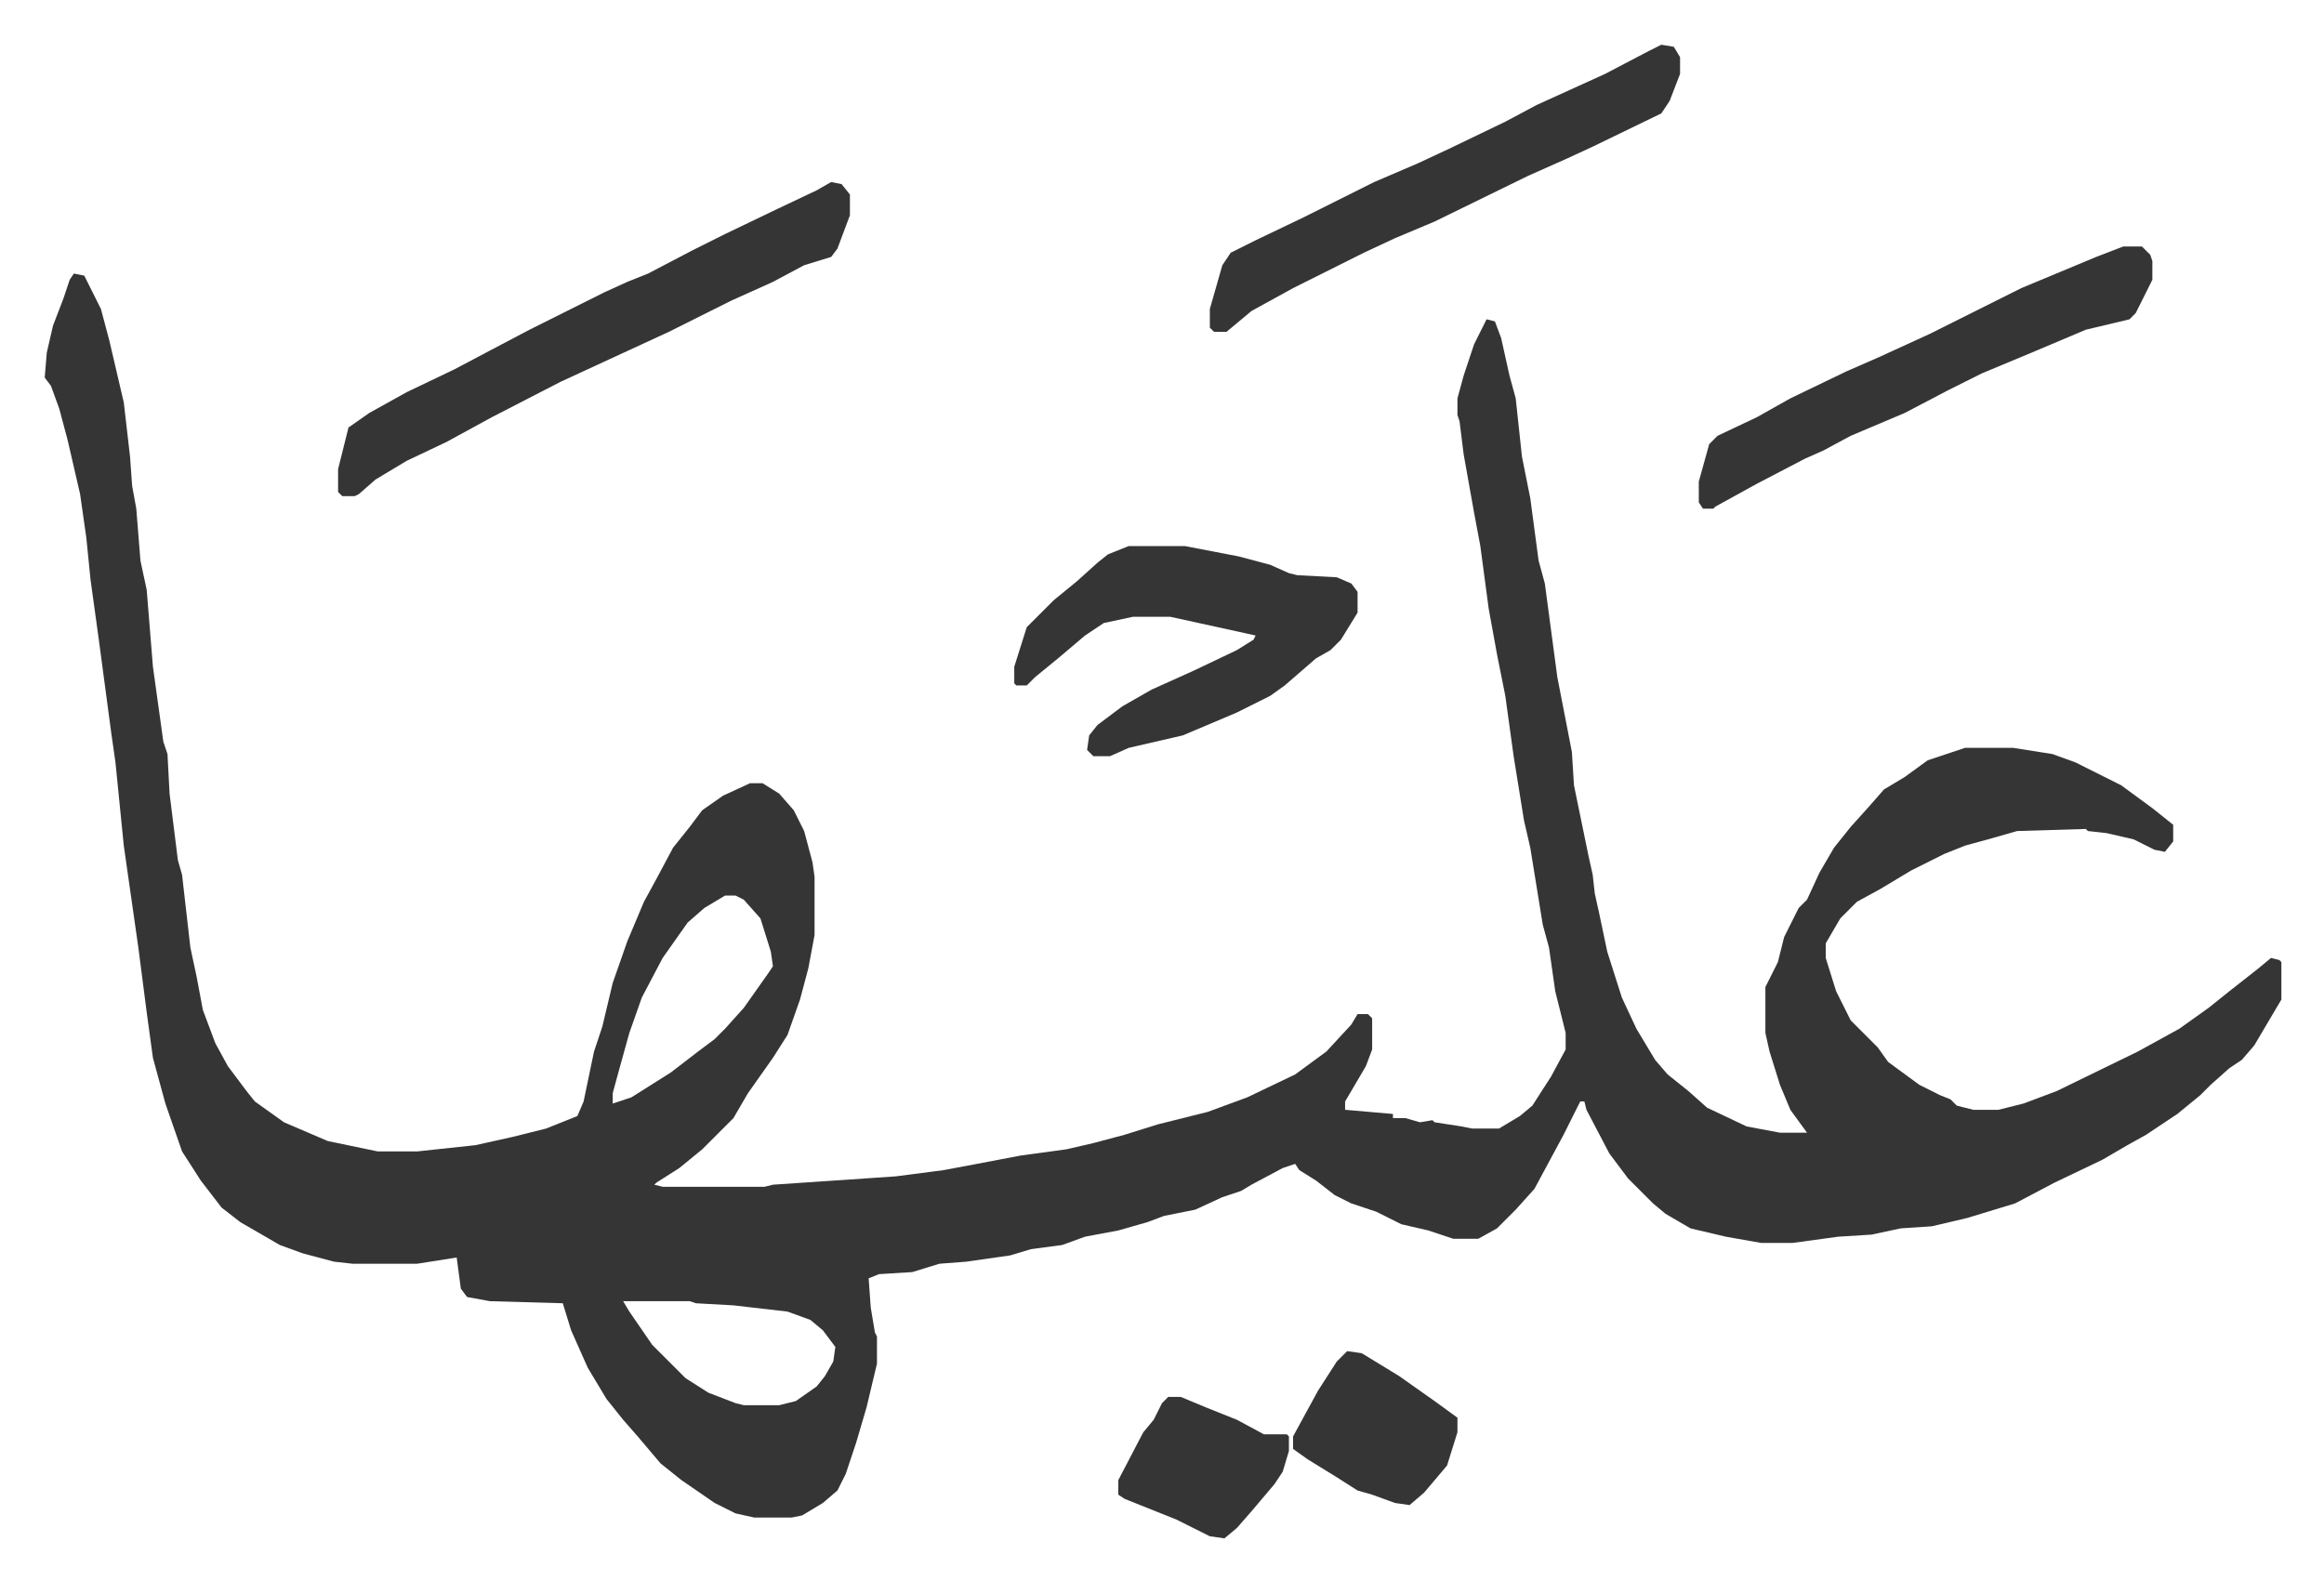
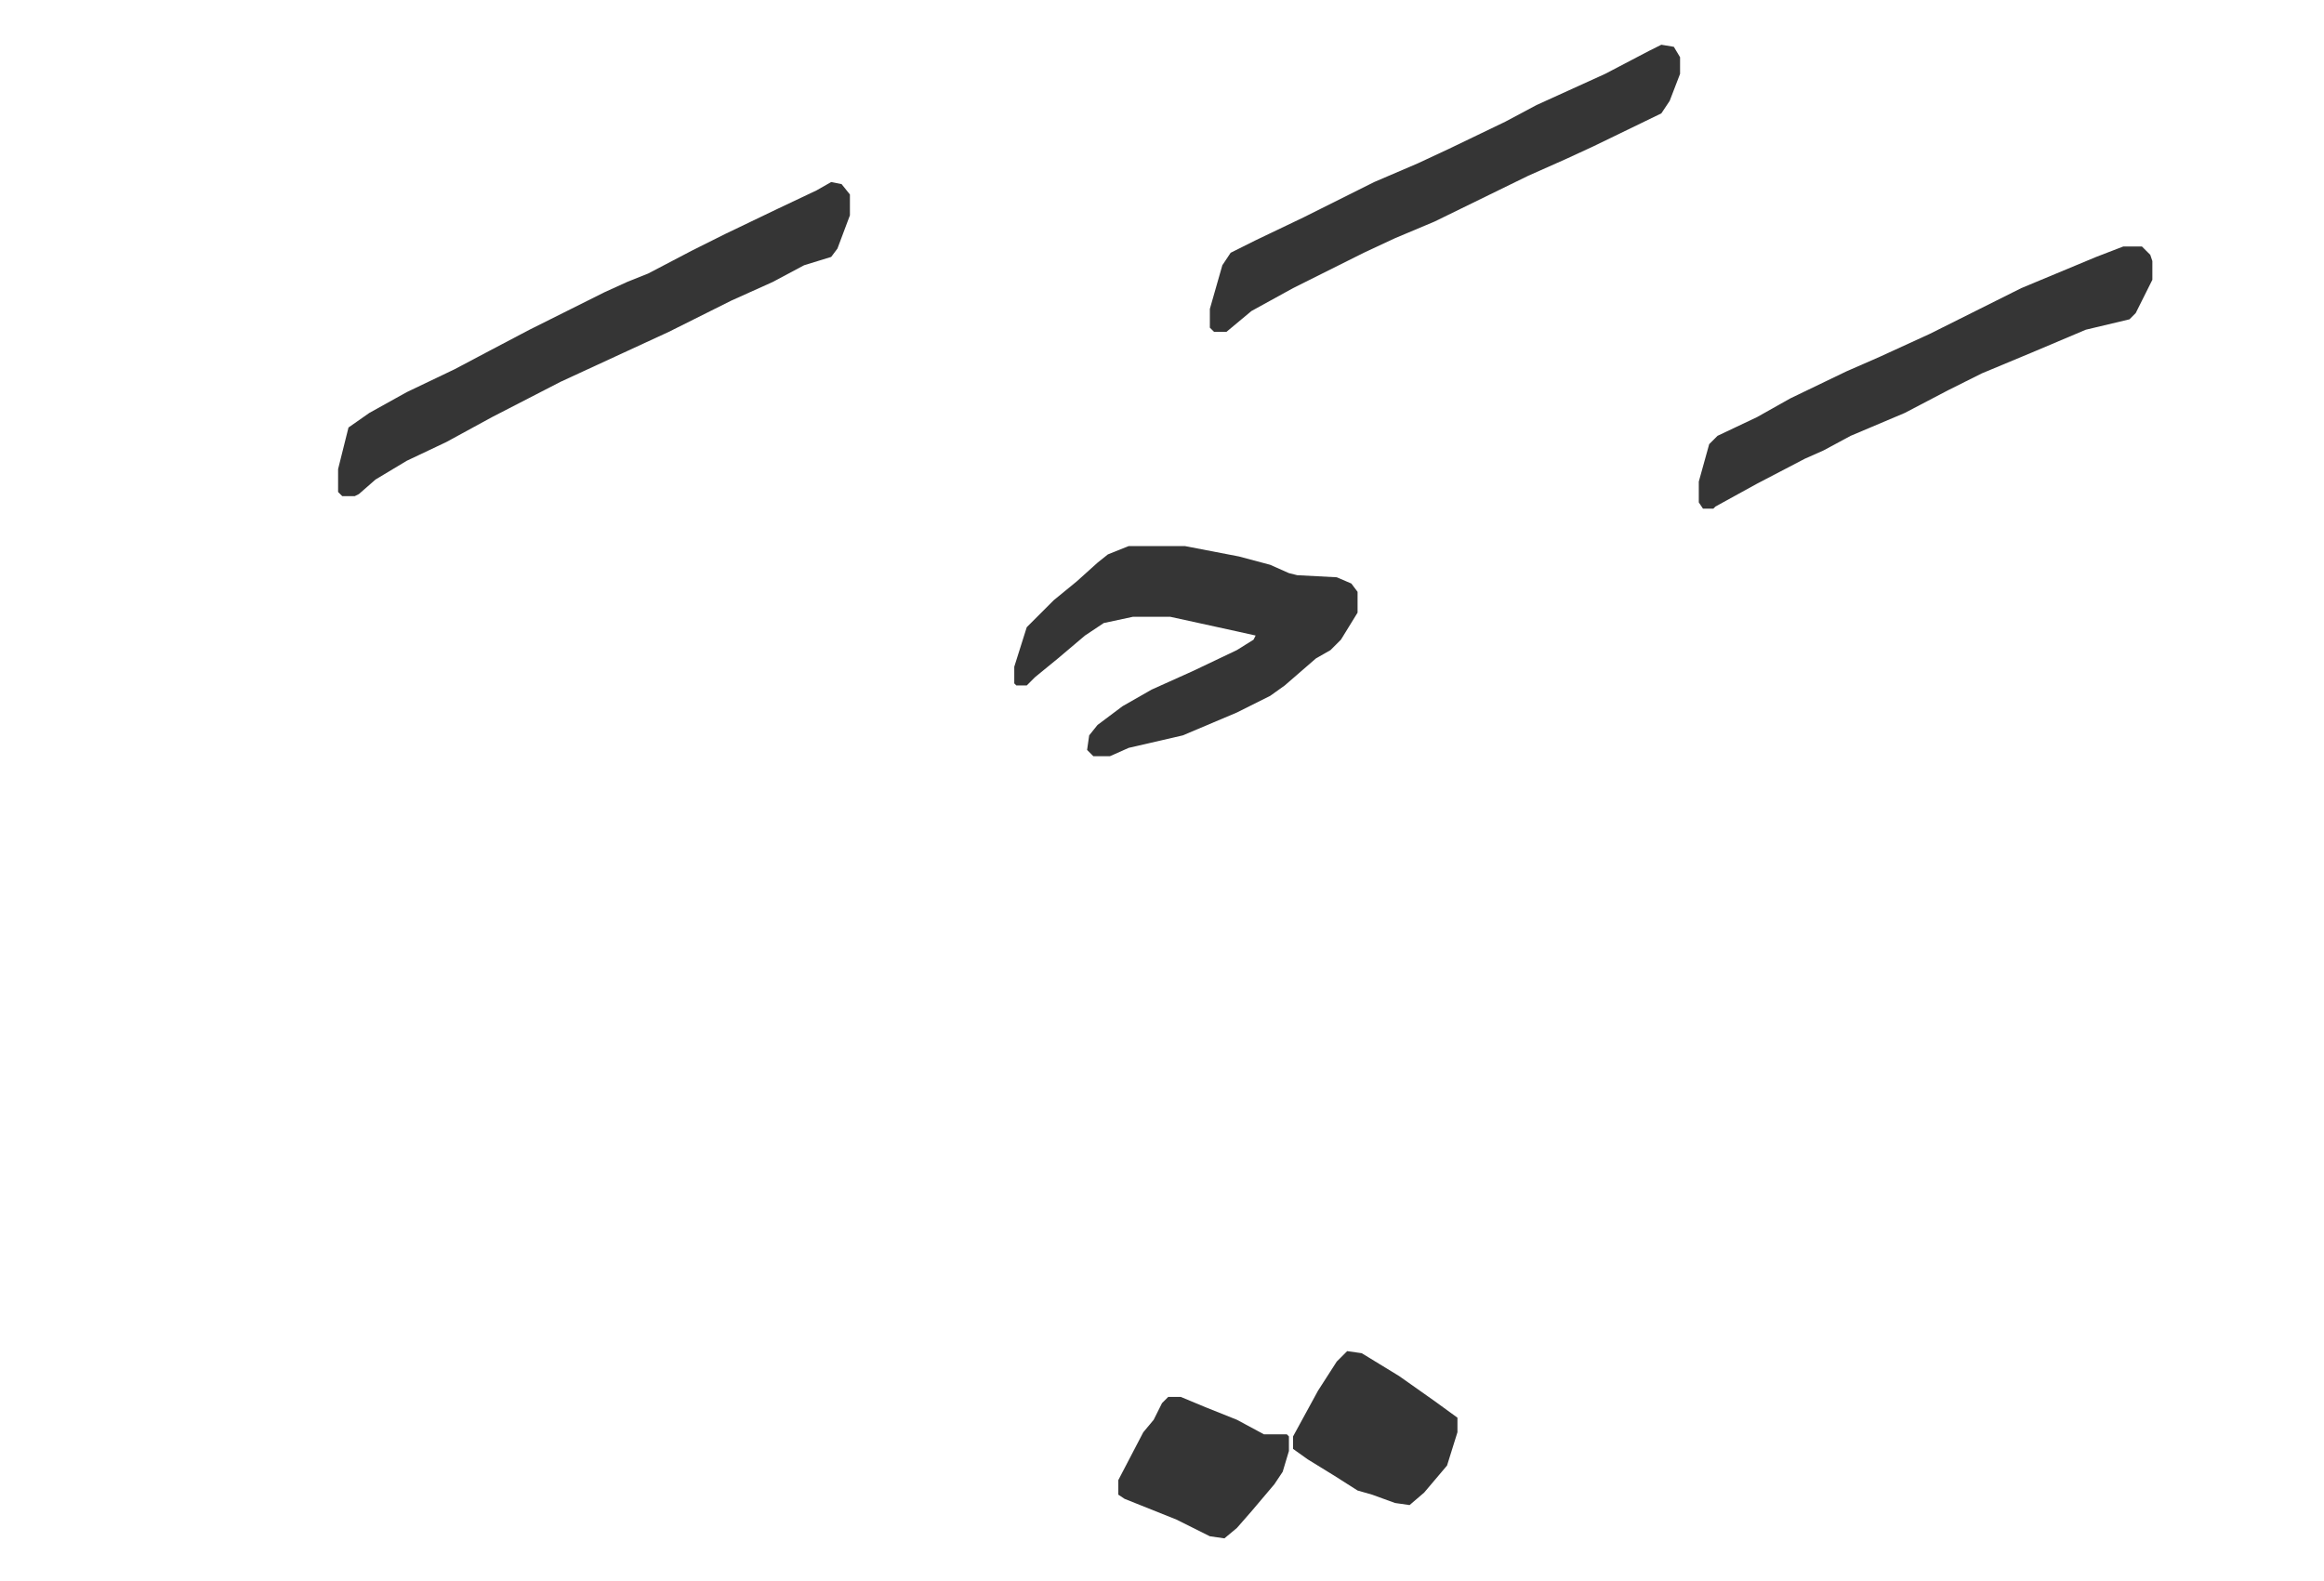
<svg xmlns="http://www.w3.org/2000/svg" viewBox="-21.5 382.5 1117 760">
-   <path fill="#353535" id="rule_normal" d="m14 514 5 1 8 16 4 15 7 30 3 26 1 14 2 11 2 25 3 14 3 37 5 36 2 6 1 19 4 32 2 7 4 35 3 14 3 16 6 16 6 11 9 12 4 5 14 10 21 9 24 5h19l28-3 18-4 16-4 15-6 3-7 5-24 4-12 5-21 7-20 8-19 6-11 8-15 8-10 6-8 10-7 13-6h6l8 5 7 8 5 10 4 15 1 7v28l-3 16-4 15-6 17-7 11-12 17-7 12-15 15-11 9-11 7-1 1 4 1h49l4-1 59-4 23-3 16-3 21-4 22-3 13-3 15-4 16-5 24-6 19-7 23-11 15-11 12-13 3-5h5l2 2v15l-3 8-10 17v4l23 2v2h6l7 2 6-1 1 1 13 2 5 1h13l10-6 6-5 9-14 7-13v-8l-5-20-3-21-3-11-6-37-3-13-5-31-4-29-4-20-4-22-4-30-3-16-5-28-2-16-1-3v-8l3-11 5-15 6-12 4 1 3 8 4 18 3 11 3 28 4 20 4 30 3 11 6 45 7 36 1 16 7 34 2 9 1 9 2 9 4 19 7 22 7 15 9 15 6 7 10 8 9 8 19 9 16 3h13l-8-11-5-12-5-16-2-9v-22l6-12 3-12 7-14 4-4 6-13 7-12 8-10 9-10 7-8 10-6 11-8 18-6h23l19 3 11 4 14 7 8 4 15 11 10 8v8l-4 5-5-1-10-5-13-3-9-1-1-1-33 1-14 4-11 3-10 4-16 8-15 9-11 6-8 8-7 12v7l5 16 7 14 13 13 5 7 15 11 10 5 5 2 3 3 8 2h12l12-3 16-6 39-19 20-11 14-10 10-8 14-11 6-5 4 1 1 1v18l-13 22-6 7-6 4-9 8-5 5-11 9-15 10-9 5-12 7-23 11-19 10-23 7-17 4-15 1-14 3-16 1-22 3h-15l-17-3-17-4-12-7-6-5-5-5-7-7-9-12-11-21-1-4h-2l-8 16-14 26-9 10-9 9-9 5h-12l-12-4-13-3-12-6-12-4-8-4-9-7-8-5-2-3-6 2-15 8-5 3-9 3-13 6-15 3-8 3-14 4-16 3-11 4-15 2-10 3-21 3-13 1-13 4-16 1-5 2 1 14 2 12 1 2v13l-5 21-5 17-5 15-4 8-7 6-10 6-5 1h-18l-9-2-10-5-16-11-10-8-11-13-7-8-8-10-9-15-8-18-4-13-35-1-11-2-3-4-2-15-19 3h-31l-9-1-15-4-11-4-19-11-9-7-10-13-9-14-8-23-6-22-3-22-4-31-7-49-4-40-2-14-6-45-4-29-2-20-3-21-6-26-4-15-4-11-3-4 1-12 3-13 5-13 3-9zm313 299-10 6-8 7-12 17-10 19-6 17-5 18-3 11v5l9-3 19-12 13-10 8-6 5-5 9-10 12-17 2-3-1-7-5-16-8-9-4-2zm-49 195 3 5 11 16 16 16 11 7 13 5 4 1h17l8-2 10-7 4-5 4-7 1-7-6-8-6-5-11-4-26-3-18-1-3-1z" />
  <path fill="#353535" id="rule_normal" d="m378 470 5 1 4 5v10l-6 16-3 4-13 4-15 8-20 9-30 15-26 12-26 12-33 17-22 12-19 9-15 9-8 7-2 1h-6l-2-2v-11l5-20 10-7 18-10 23-11 17-9 19-10 36-18 11-5 10-4 21-11 16-8 25-12 19-9zm143 175h27l26 5 15 4 9 4 4 1 19 1 7 3 3 4v10l-8 13-5 5-7 4-15 13-7 5-16 8-26 11-13 3-13 3-9 4h-8l-3-3 1-7 4-5 12-9 14-8 20-9 21-10 8-5 1-2-9-2-32-7h-18l-14 3-9 6-13 11-11 9-4 4h-5l-1-1v-8l6-19 13-13 11-9 10-9 5-4zm256-241 6 1 3 5v8l-5 13-4 6-33 16-13 6-18 8-45 22-19 8-15 7-34 17-20 11-12 10h-6l-2-2v-9l6-21 4-6 12-6 23-11 34-17 21-9 15-7 27-13 15-8 33-15 21-11zm222 97h9l4 4 1 3v9l-8 16-3 3-21 5-26 11-24 10-16 8-21 11-26 11-13 7-9 4-23 12-20 11-1 1h-5l-2-3v-10l5-18 4-4 19-9 16-9 27-13 16-7 24-11 44-22 36-15zm-373 531 7 1 18 11 17 12 11 8v7l-5 16-11 13-7 6-7-1-11-4-7-2-11-7-13-8-7-5v-6l12-22 9-14zm-86 22h6l12 5 15 6 13 7h11l1 1v7l-3 10-4 6-11 13-7 8-6 5-7-1-16-8-25-10-3-2v-7l12-23 5-6 4-8z" />
</svg>